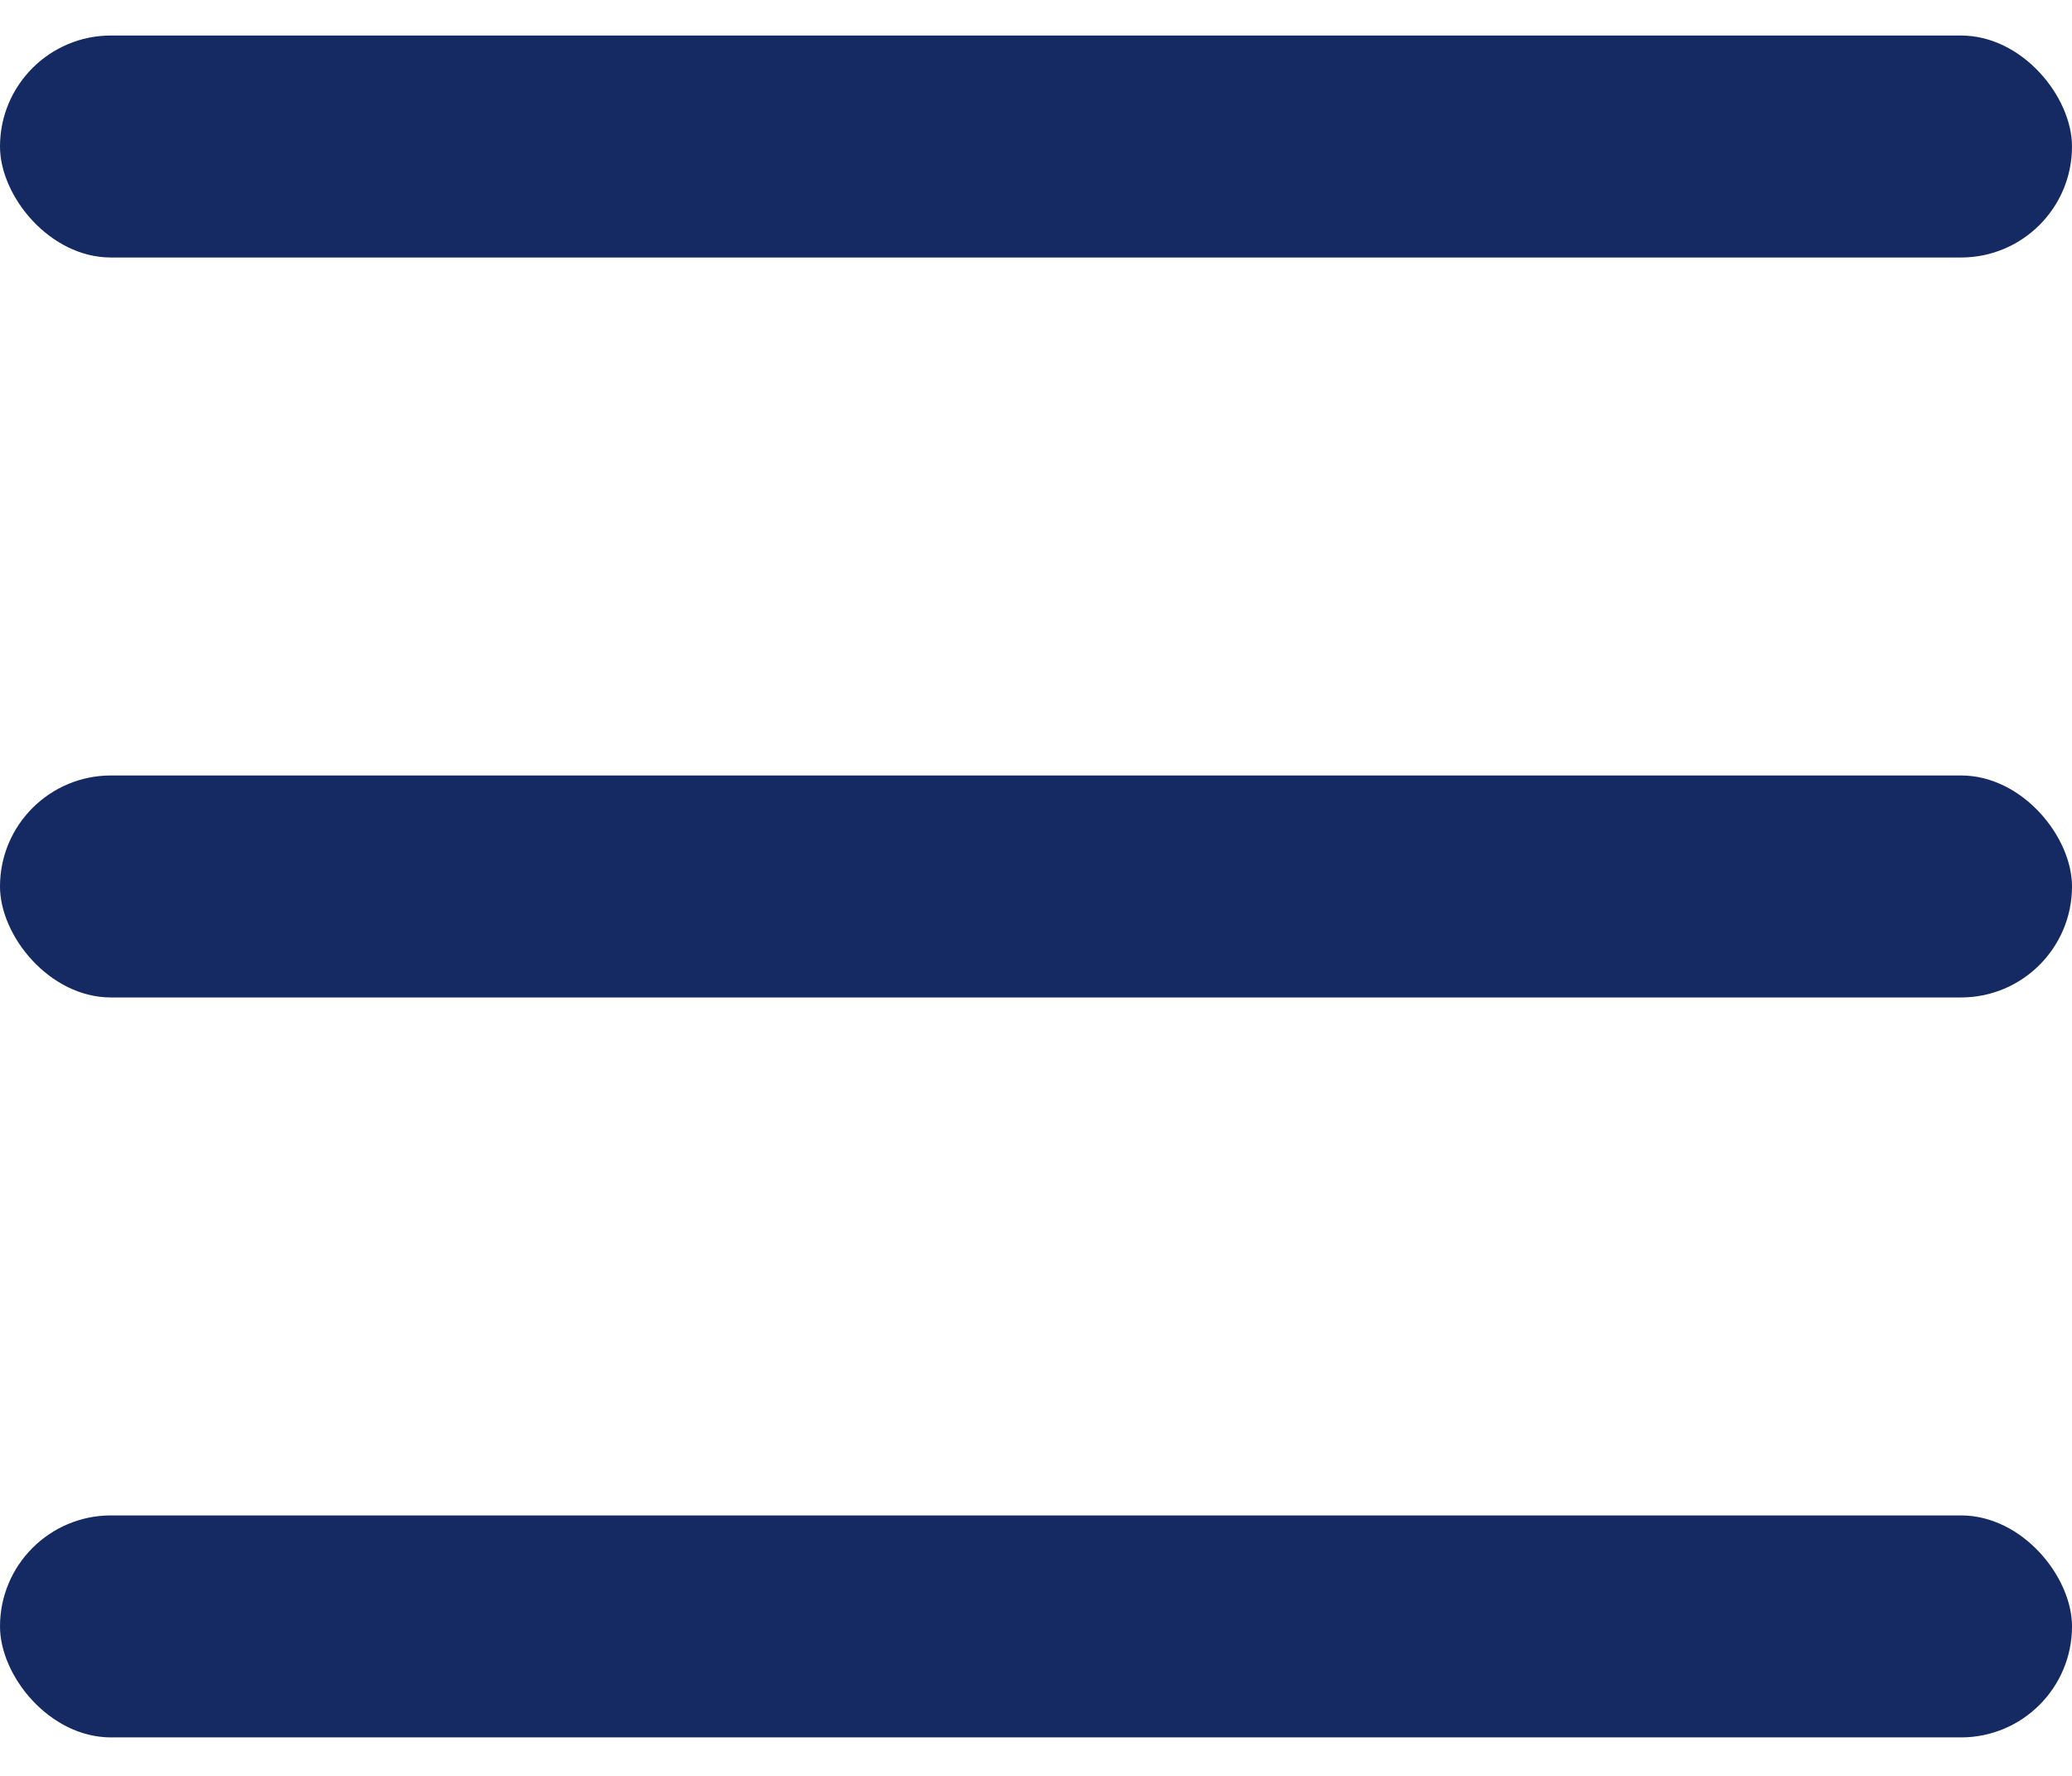
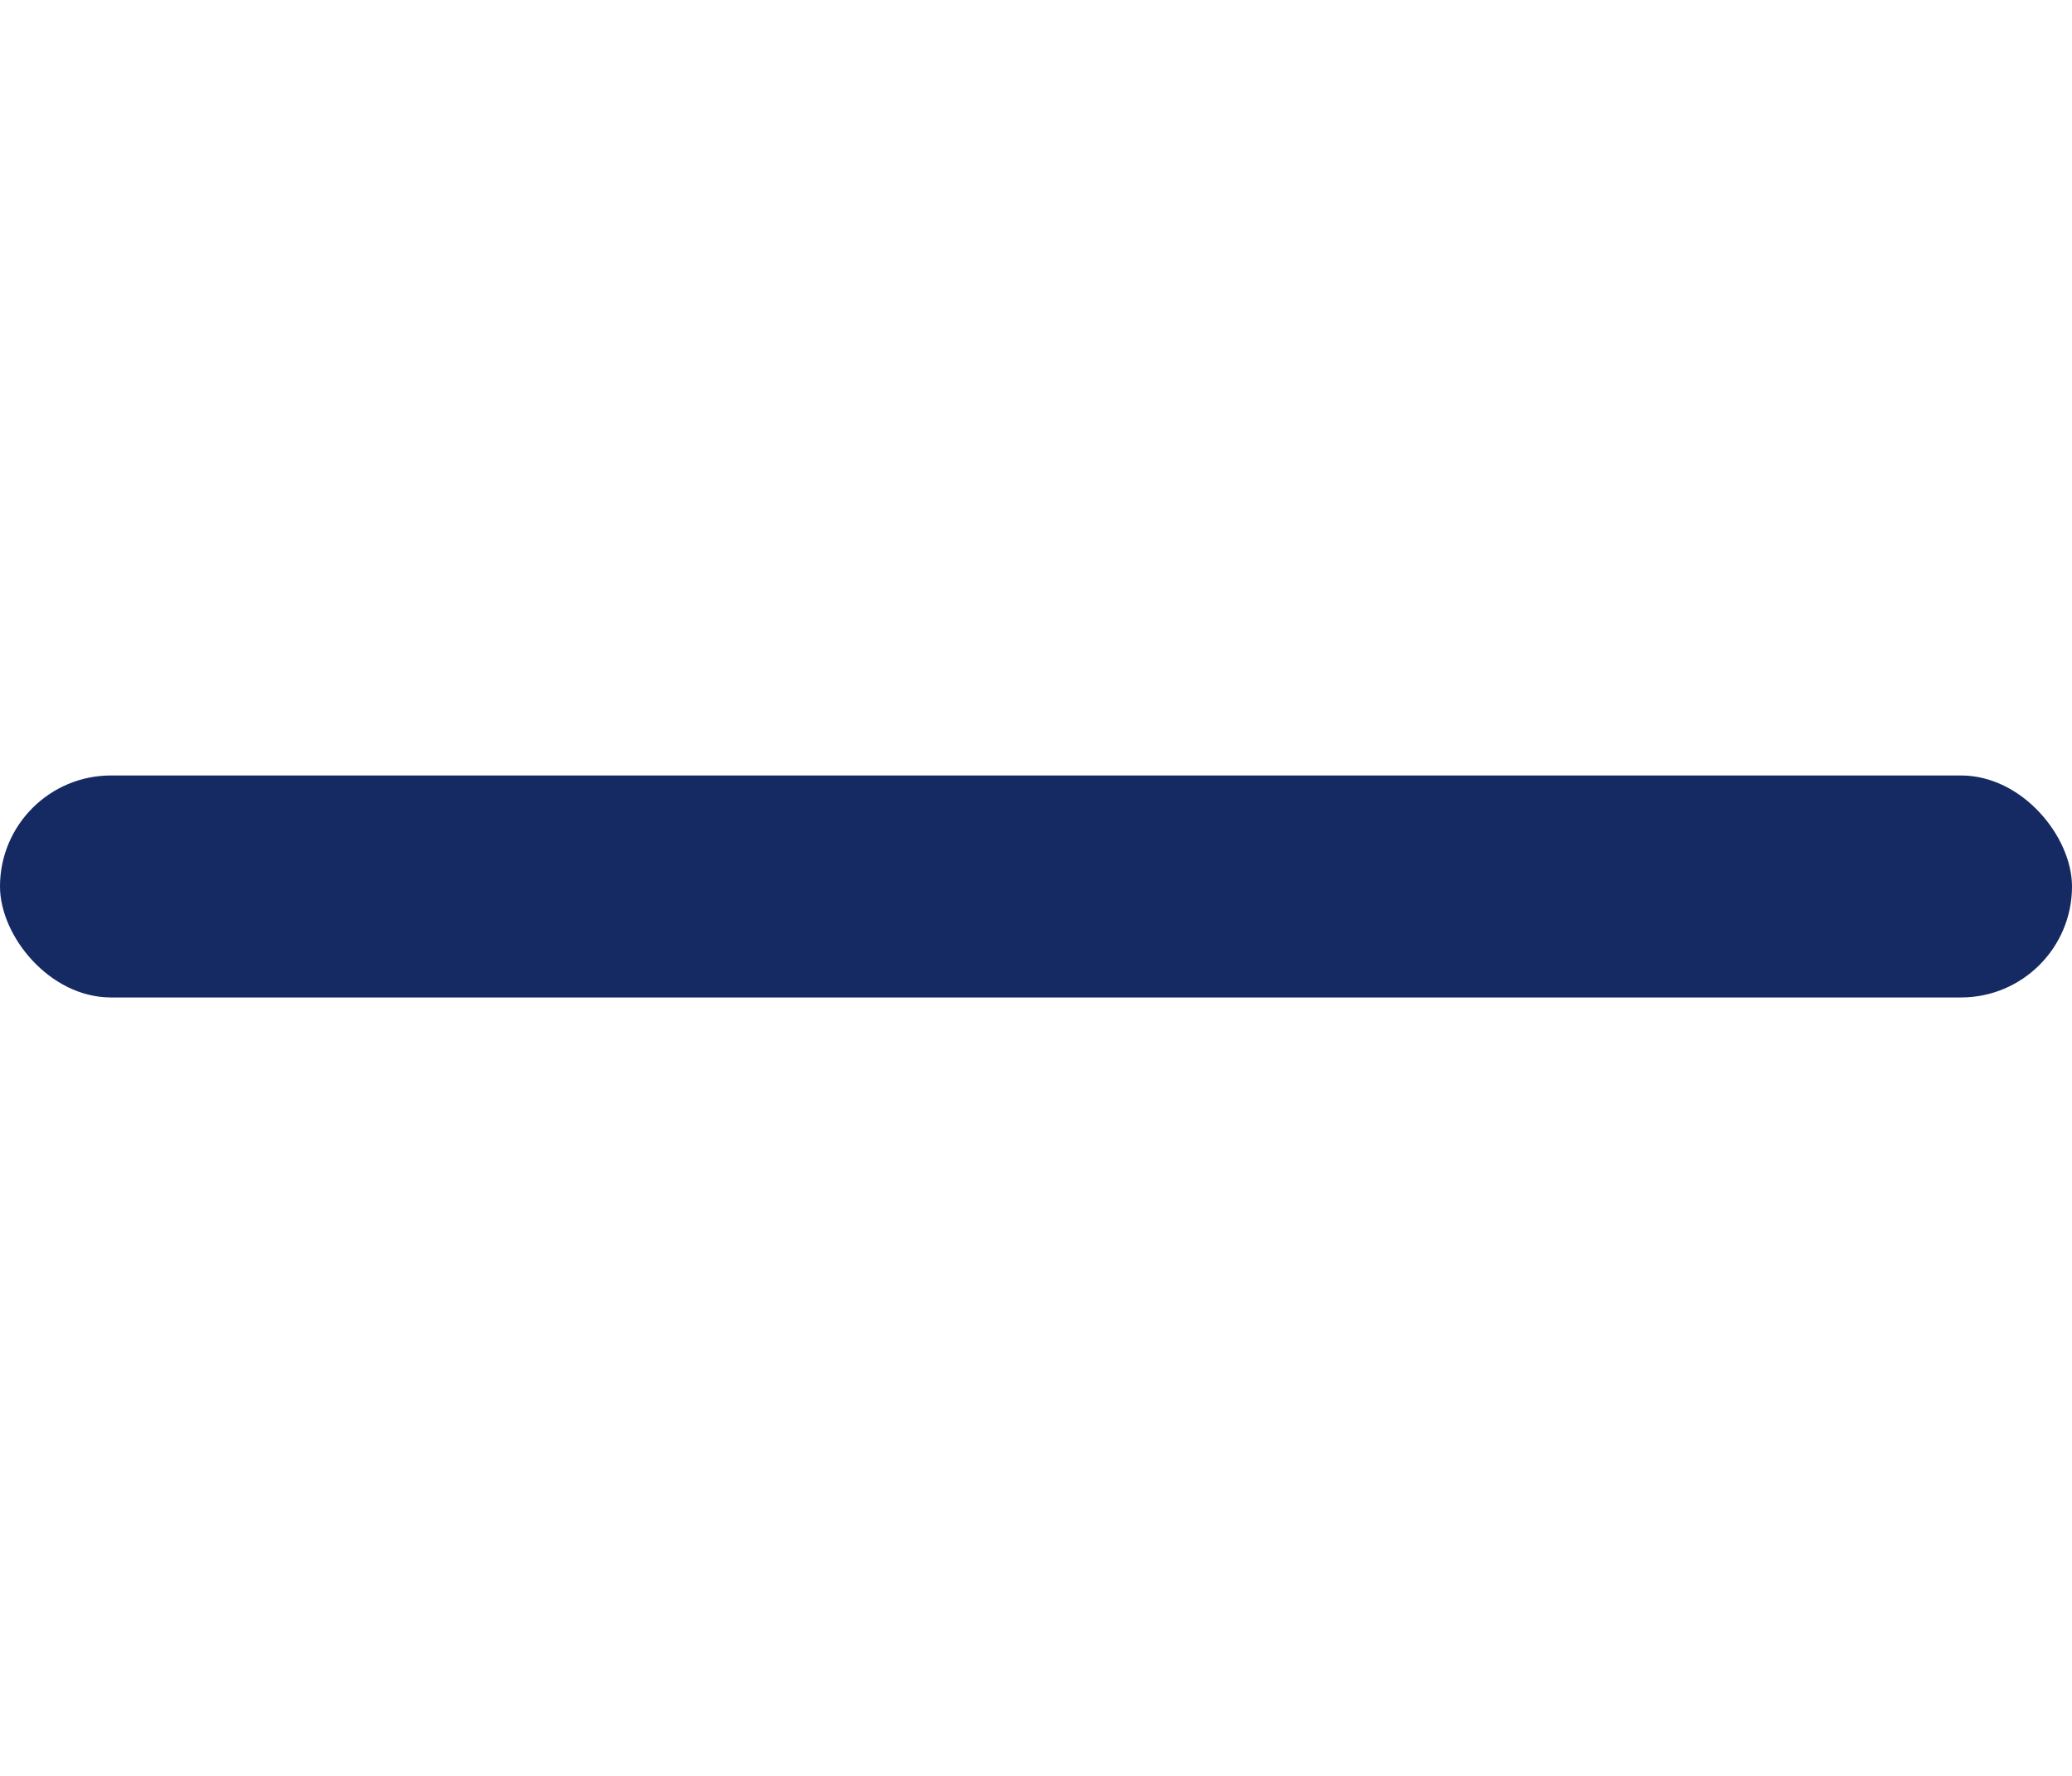
<svg xmlns="http://www.w3.org/2000/svg" fill="none" height="24" viewBox="0 0 28 24" width="28">
  <g fill="#152a63">
-     <rect height="3" rx="1.5" width="28" y=".48" />
    <rect height="3" rx="1.5" width="28" y="10.48" />
-     <rect height="3" rx="1.5" width="28" y="20.48" />
  </g>
</svg>